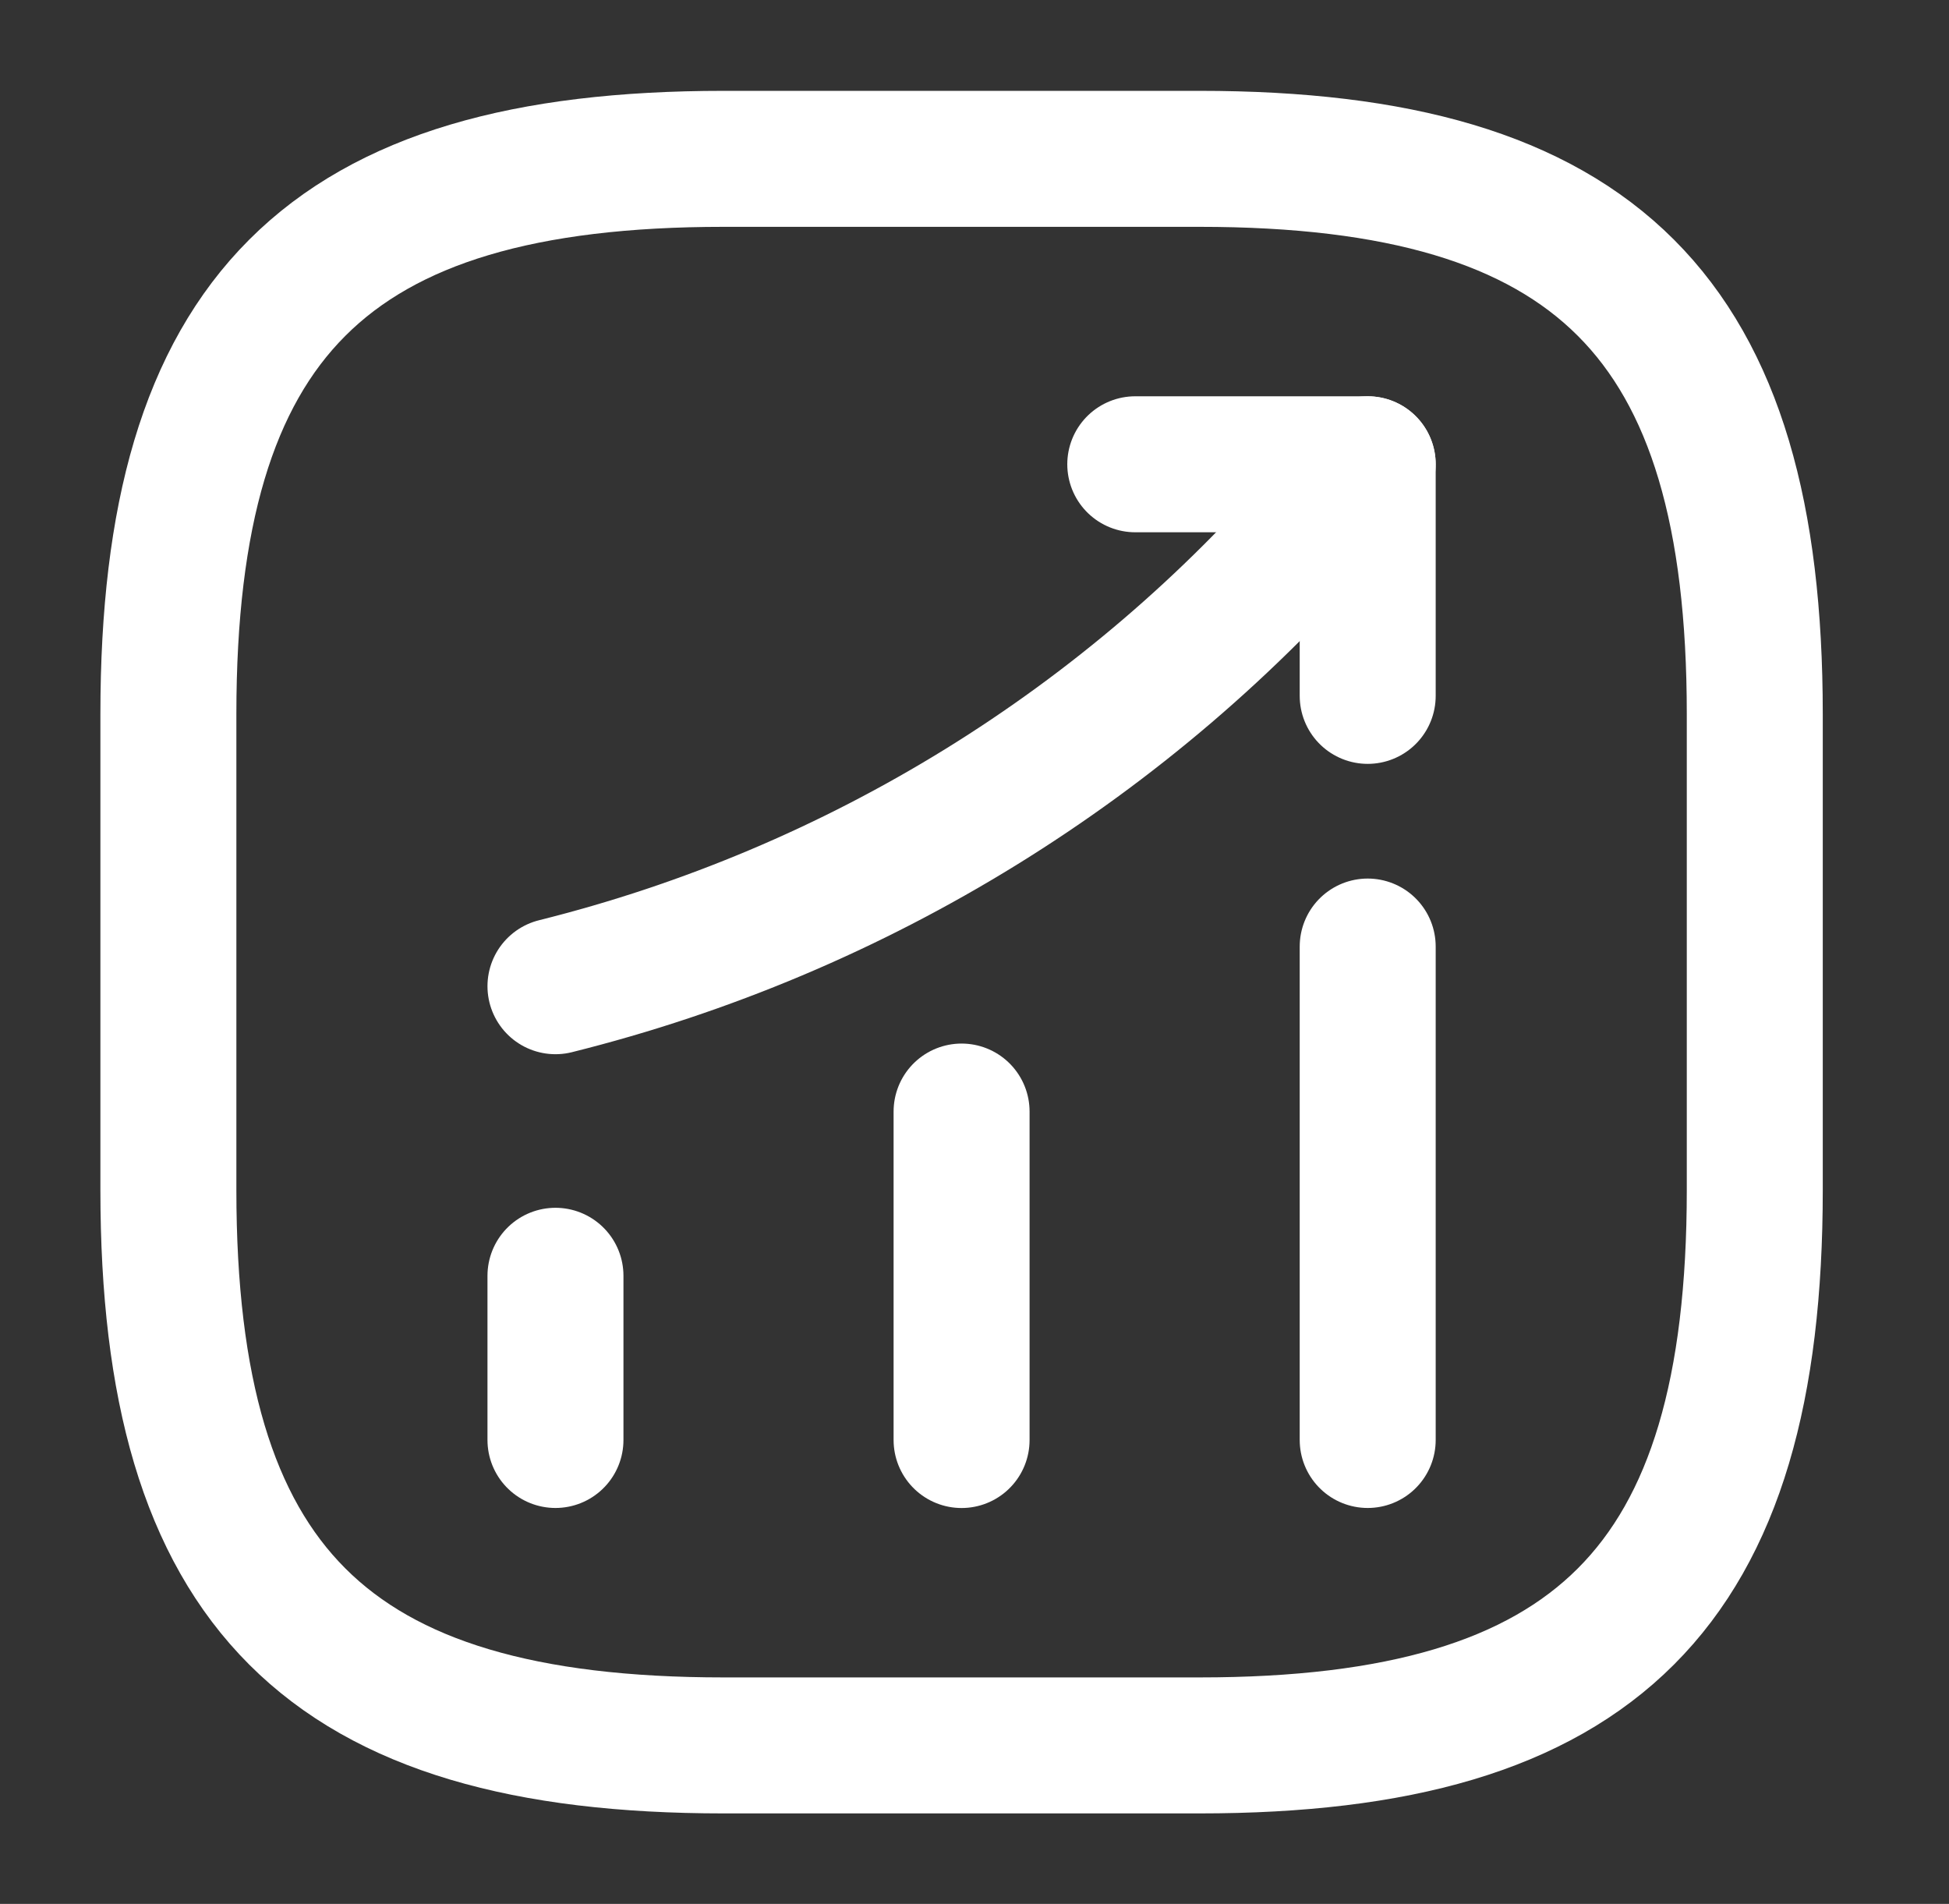
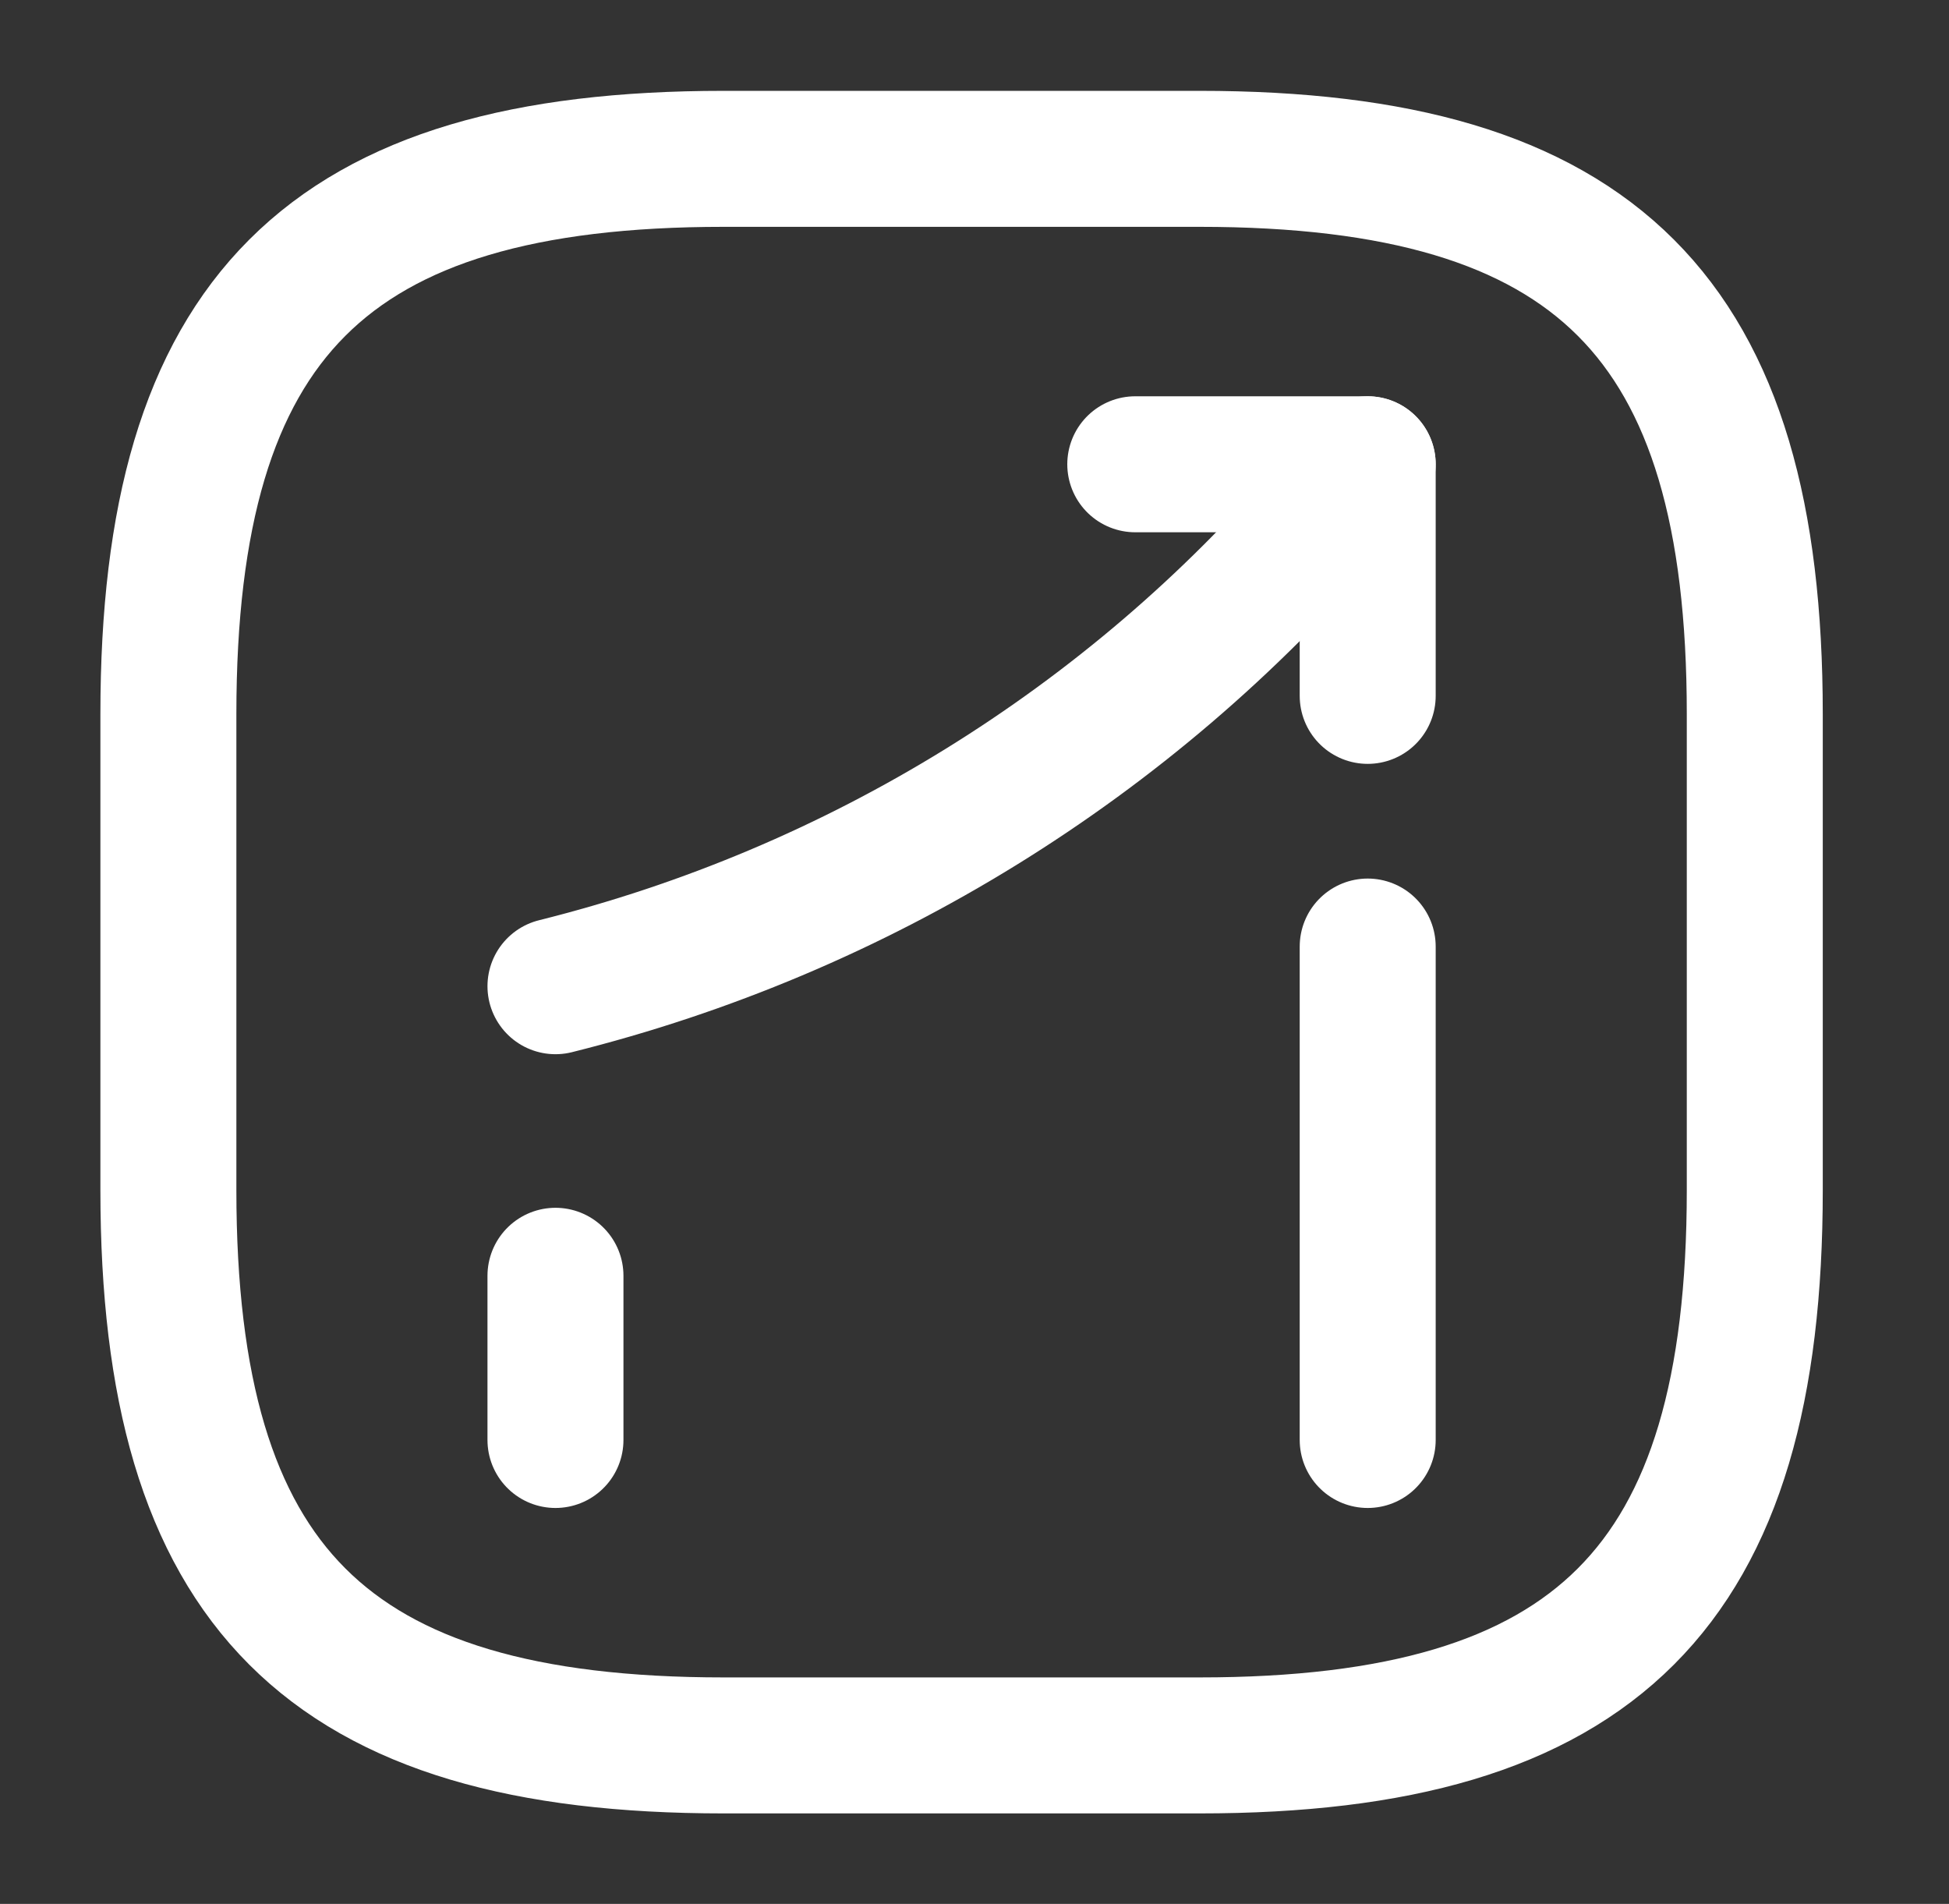
<svg xmlns="http://www.w3.org/2000/svg" width="43" height="42" viewBox="0 0 43 42" fill="none">
  <rect x="0" y="0" width="43" height="42" fill="#333333" stroke="none" />
  <path d="M12.255 31.766V28.144" stroke="white" stroke-width="3" stroke-linecap="round" />
-   <path d="M21.215 31.767V24.521" stroke="white" stroke-width="3" stroke-linecap="round" />
  <path d="M30.175 31.766V20.881" stroke="white" stroke-width="3" stroke-linecap="round" />
  <path d="M30.175 10.242L29.37 11.187C24.907 16.401 18.922 20.094 12.255 21.756" stroke="white" stroke-width="3" stroke-linecap="round" />
  <path d="M25.047 10.242H30.175V15.351" stroke="white" stroke-width="3" stroke-linecap="round" stroke-linejoin="round" />
-   <path d="M15.965 38.504H26.465C35.215 38.504 38.715 35.004 38.715 26.254V15.754C38.715 7.004 35.215 3.504 26.465 3.504H15.965C7.215 3.504 3.715 7.004 3.715 15.754V26.254C3.715 35.004 7.215 38.504 15.965 38.504Z" stroke="white" stroke-width="3" stroke-linecap="round" stroke-linejoin="round" />
+   <path d="M15.965 38.504H26.465C35.215 38.504 38.715 35.004 38.715 26.254V15.754C38.715 7.004 35.215 3.504 26.465 3.504H15.965C7.215 3.504 3.715 7.004 3.715 15.754V26.254C3.715 35.004 7.215 38.504 15.965 38.504" stroke="white" stroke-width="3" stroke-linecap="round" stroke-linejoin="round" />
</svg>